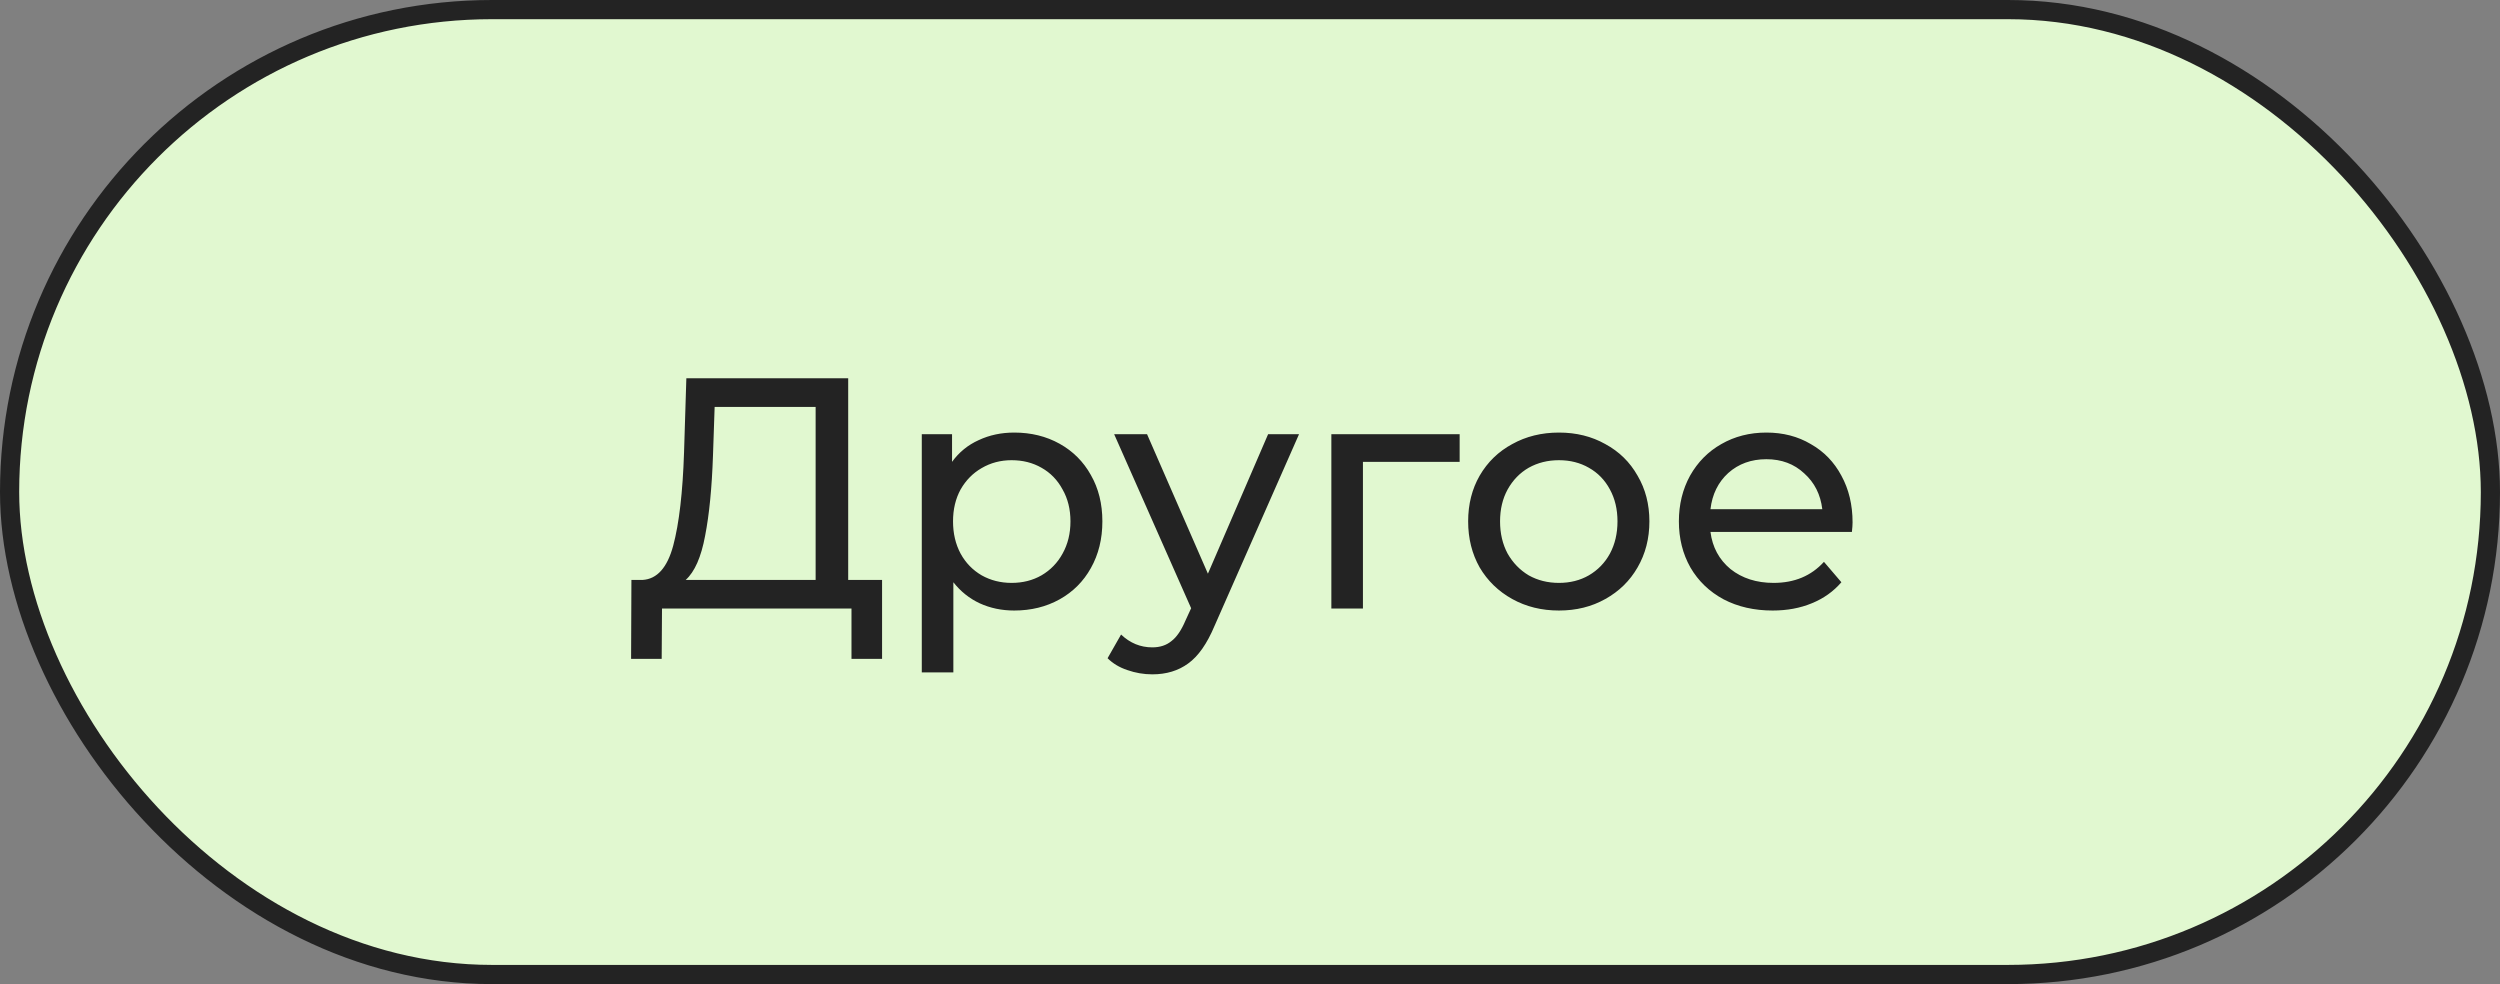
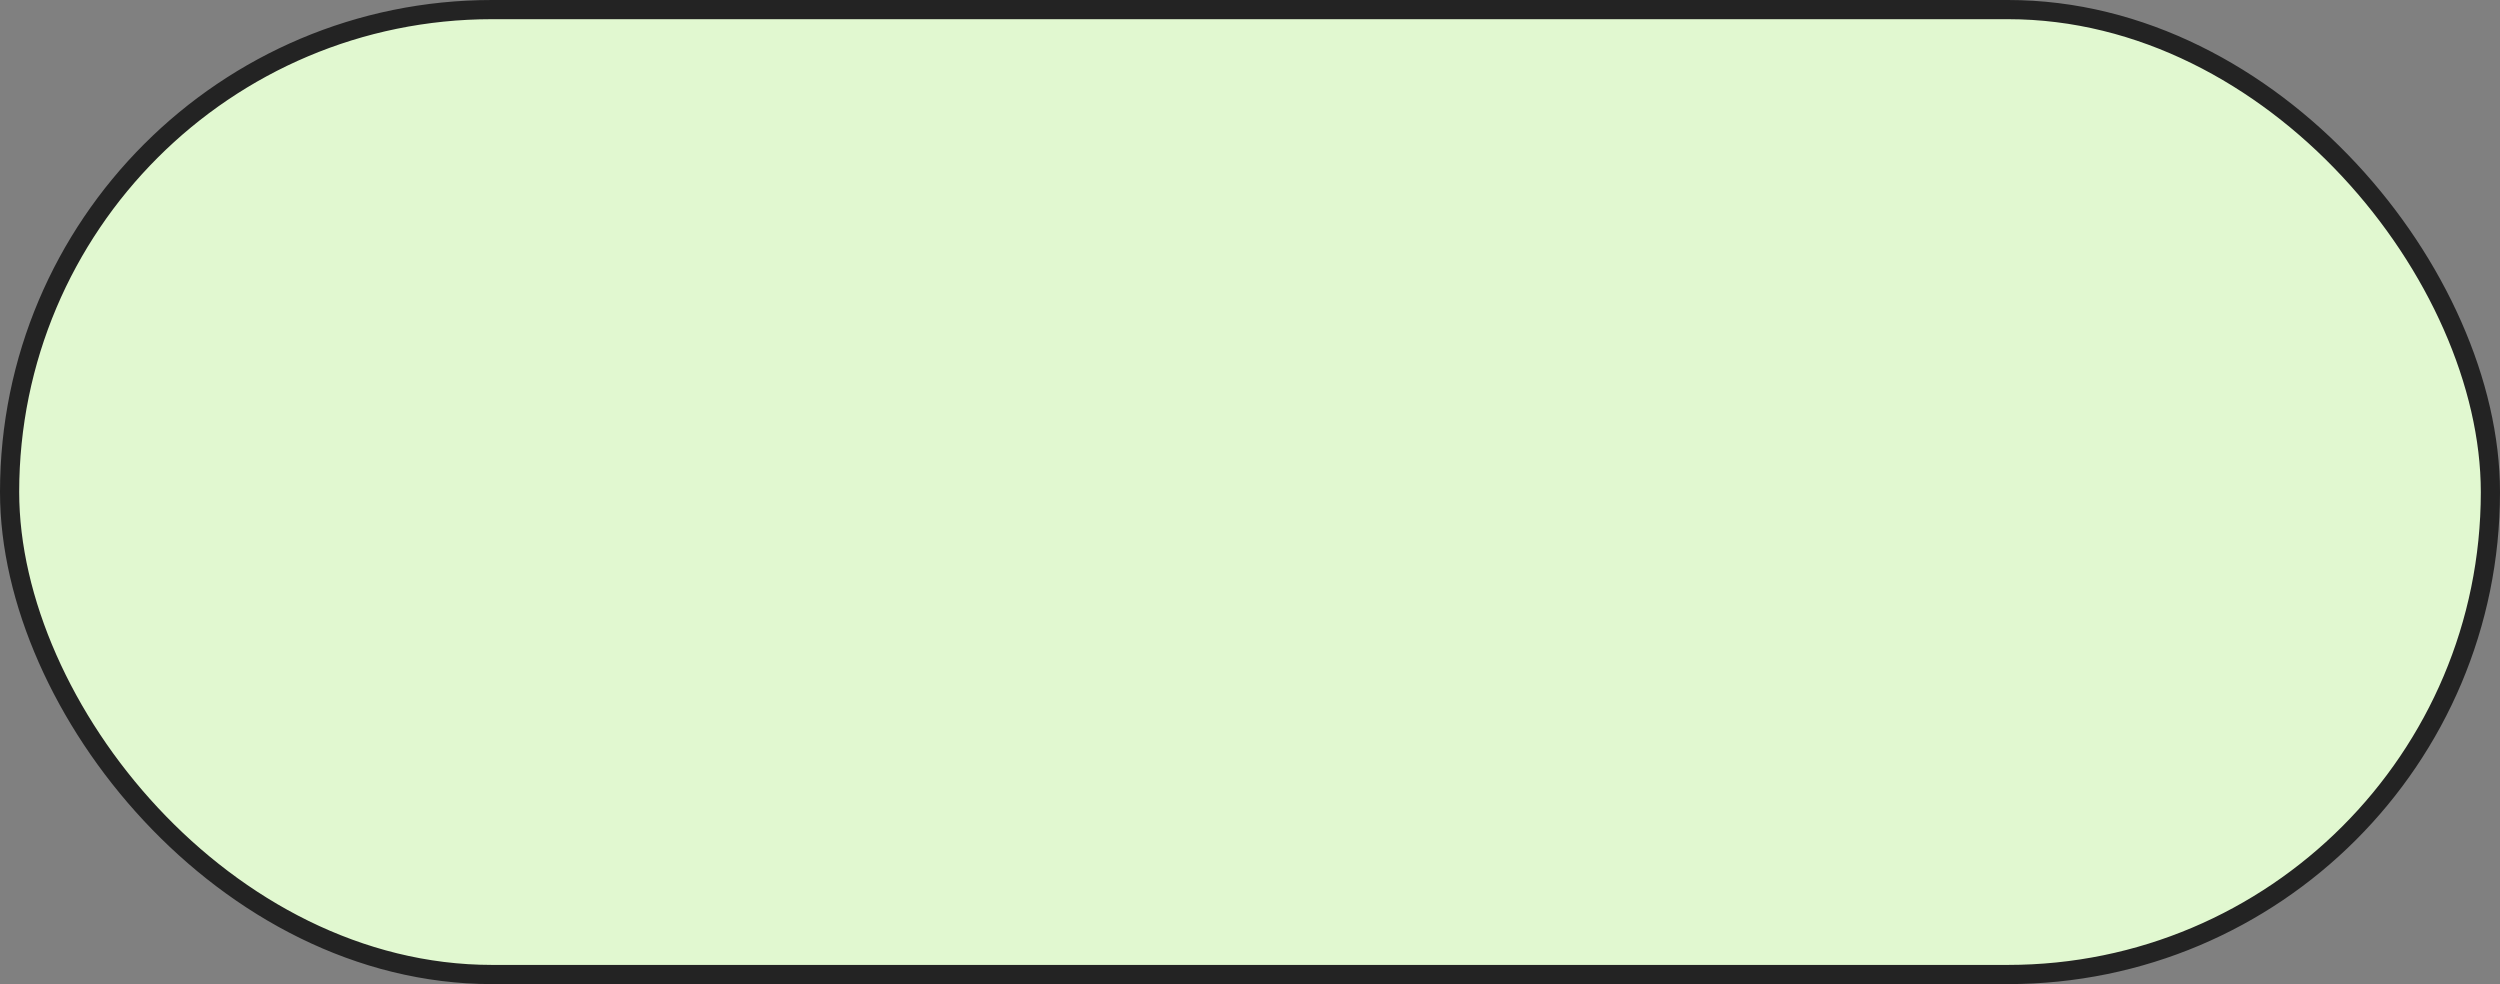
<svg xmlns="http://www.w3.org/2000/svg" width="912" height="359" viewBox="0 0 912 359" fill="none">
  <rect x="0" y="0" width="912" height="359" fill="#808080" stroke="none" />
  <rect x="3.5" y="3.5" width="905" height="352" rx="176" fill="#E1F8D0" stroke="#232323" stroke-width="7" />
-   <path d="M321.781 211.56V240.36H310.621V222H241.501L241.381 240.36H230.221L230.341 211.56H234.421C239.701 211.24 243.421 207.08 245.581 199.08C247.741 191 249.061 179.64 249.541 165L250.381 138H309.421V211.56H321.781ZM260.101 166.08C259.701 177.92 258.741 187.72 257.221 195.48C255.781 203.24 253.421 208.6 250.141 211.56H297.541V148.44H260.701L260.101 166.08ZM369.986 157.8C376.146 157.8 381.666 159.16 386.546 161.88C391.426 164.6 395.226 168.4 397.946 173.28C400.746 178.16 402.146 183.8 402.146 190.2C402.146 196.6 400.746 202.28 397.946 207.24C395.226 212.12 391.426 215.92 386.546 218.64C381.666 221.36 376.146 222.72 369.986 222.72C365.426 222.72 361.226 221.84 357.386 220.08C353.626 218.32 350.426 215.76 347.786 212.4V245.28H336.266V158.4H347.306V168.48C349.866 164.96 353.106 162.32 357.026 160.56C360.946 158.72 365.266 157.8 369.986 157.8ZM369.026 212.64C373.106 212.64 376.746 211.72 379.946 209.88C383.226 207.96 385.786 205.32 387.626 201.96C389.546 198.52 390.506 194.6 390.506 190.2C390.506 185.8 389.546 181.92 387.626 178.56C385.786 175.12 383.226 172.48 379.946 170.64C376.746 168.8 373.106 167.88 369.026 167.88C365.026 167.88 361.386 168.84 358.106 170.76C354.906 172.6 352.346 175.2 350.426 178.56C348.586 181.92 347.666 185.8 347.666 190.2C347.666 194.6 348.586 198.52 350.426 201.96C352.266 205.32 354.826 207.96 358.106 209.88C361.386 211.72 365.026 212.64 369.026 212.64ZM473.885 158.4L443.045 228.36C440.325 234.84 437.125 239.4 433.445 242.04C429.845 244.68 425.485 246 420.365 246C417.245 246 414.205 245.48 411.245 244.44C408.365 243.48 405.965 242.04 404.045 240.12L408.965 231.48C412.245 234.6 416.045 236.16 420.365 236.16C423.165 236.16 425.485 235.4 427.325 233.88C429.245 232.44 430.965 229.92 432.485 226.32L434.525 221.88L406.445 158.4H418.445L440.645 209.28L462.605 158.4H473.885ZM532.48 168.48H497.2V222H485.68V158.4H532.48V168.48ZM568.701 222.72C562.381 222.72 556.701 221.32 551.661 218.52C546.621 215.72 542.661 211.88 539.781 207C536.981 202.04 535.581 196.44 535.581 190.2C535.581 183.96 536.981 178.4 539.781 173.52C542.661 168.56 546.621 164.72 551.661 162C556.701 159.2 562.381 157.8 568.701 157.8C575.021 157.8 580.661 159.2 585.621 162C590.661 164.72 594.581 168.56 597.381 173.52C600.261 178.4 601.701 183.96 601.701 190.2C601.701 196.44 600.261 202.04 597.381 207C594.581 211.88 590.661 215.72 585.621 218.52C580.661 221.32 575.021 222.72 568.701 222.72ZM568.701 212.64C572.781 212.64 576.421 211.72 579.621 209.88C582.901 207.96 585.461 205.32 587.301 201.96C589.141 198.52 590.061 194.6 590.061 190.2C590.061 185.8 589.141 181.92 587.301 178.56C585.461 175.12 582.901 172.48 579.621 170.64C576.421 168.8 572.781 167.88 568.701 167.88C564.621 167.88 560.941 168.8 557.661 170.64C554.461 172.48 551.901 175.12 549.981 178.56C548.141 181.92 547.221 185.8 547.221 190.2C547.221 194.6 548.141 198.52 549.981 201.96C551.901 205.32 554.461 207.96 557.661 209.88C560.941 211.72 564.621 212.64 568.701 212.64ZM675.816 190.56C675.816 191.44 675.736 192.6 675.576 194.04H623.976C624.696 199.64 627.136 204.16 631.296 207.6C635.536 210.96 640.776 212.64 647.016 212.64C654.616 212.64 660.736 210.08 665.376 204.96L671.736 212.4C668.856 215.76 665.256 218.32 660.936 220.08C656.696 221.84 651.936 222.72 646.656 222.72C639.936 222.72 633.976 221.36 628.776 218.64C623.576 215.84 619.536 211.96 616.656 207C613.856 202.04 612.456 196.44 612.456 190.2C612.456 184.04 613.816 178.48 616.536 173.52C619.336 168.56 623.136 164.72 627.936 162C632.816 159.2 638.296 157.8 644.376 157.8C650.456 157.8 655.856 159.2 660.576 162C665.376 164.72 669.096 168.56 671.736 173.52C674.456 178.48 675.816 184.16 675.816 190.56ZM644.376 167.52C638.856 167.52 634.216 169.2 630.456 172.56C626.776 175.92 624.616 180.32 623.976 185.76H664.776C664.136 180.4 661.936 176.04 658.176 172.68C654.496 169.24 649.896 167.52 644.376 167.52Z" fill="#232323" />
</svg>